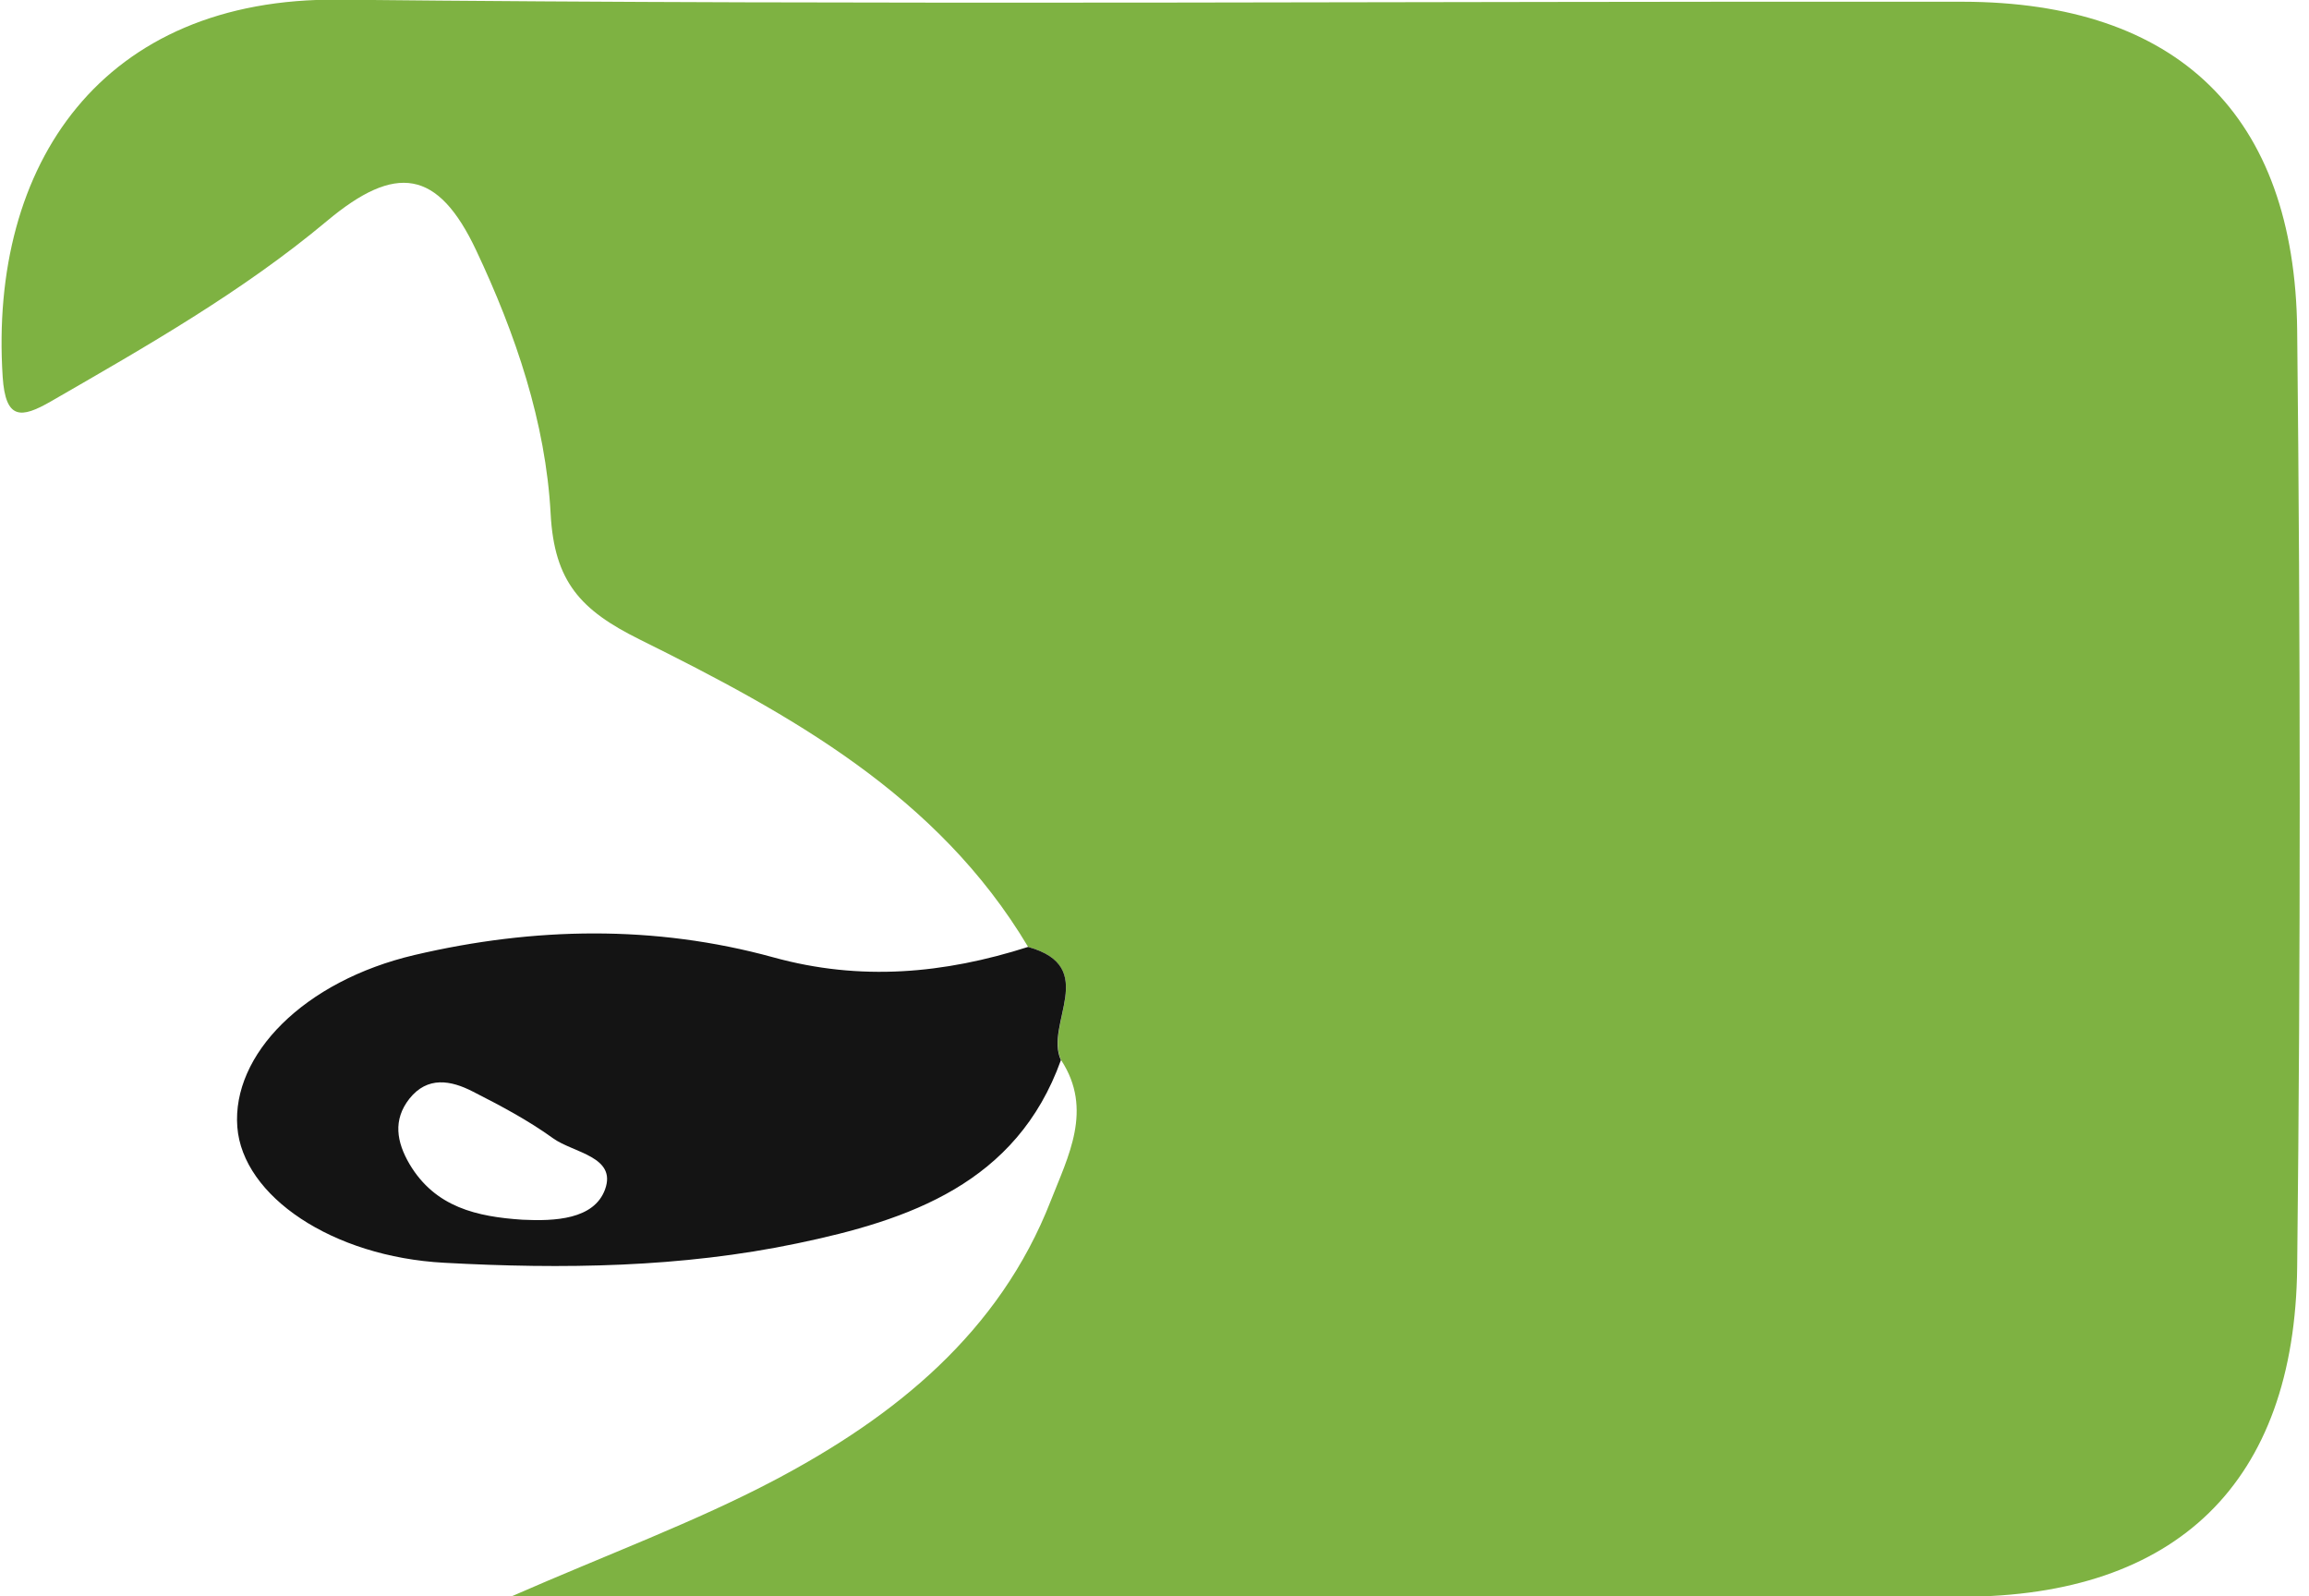
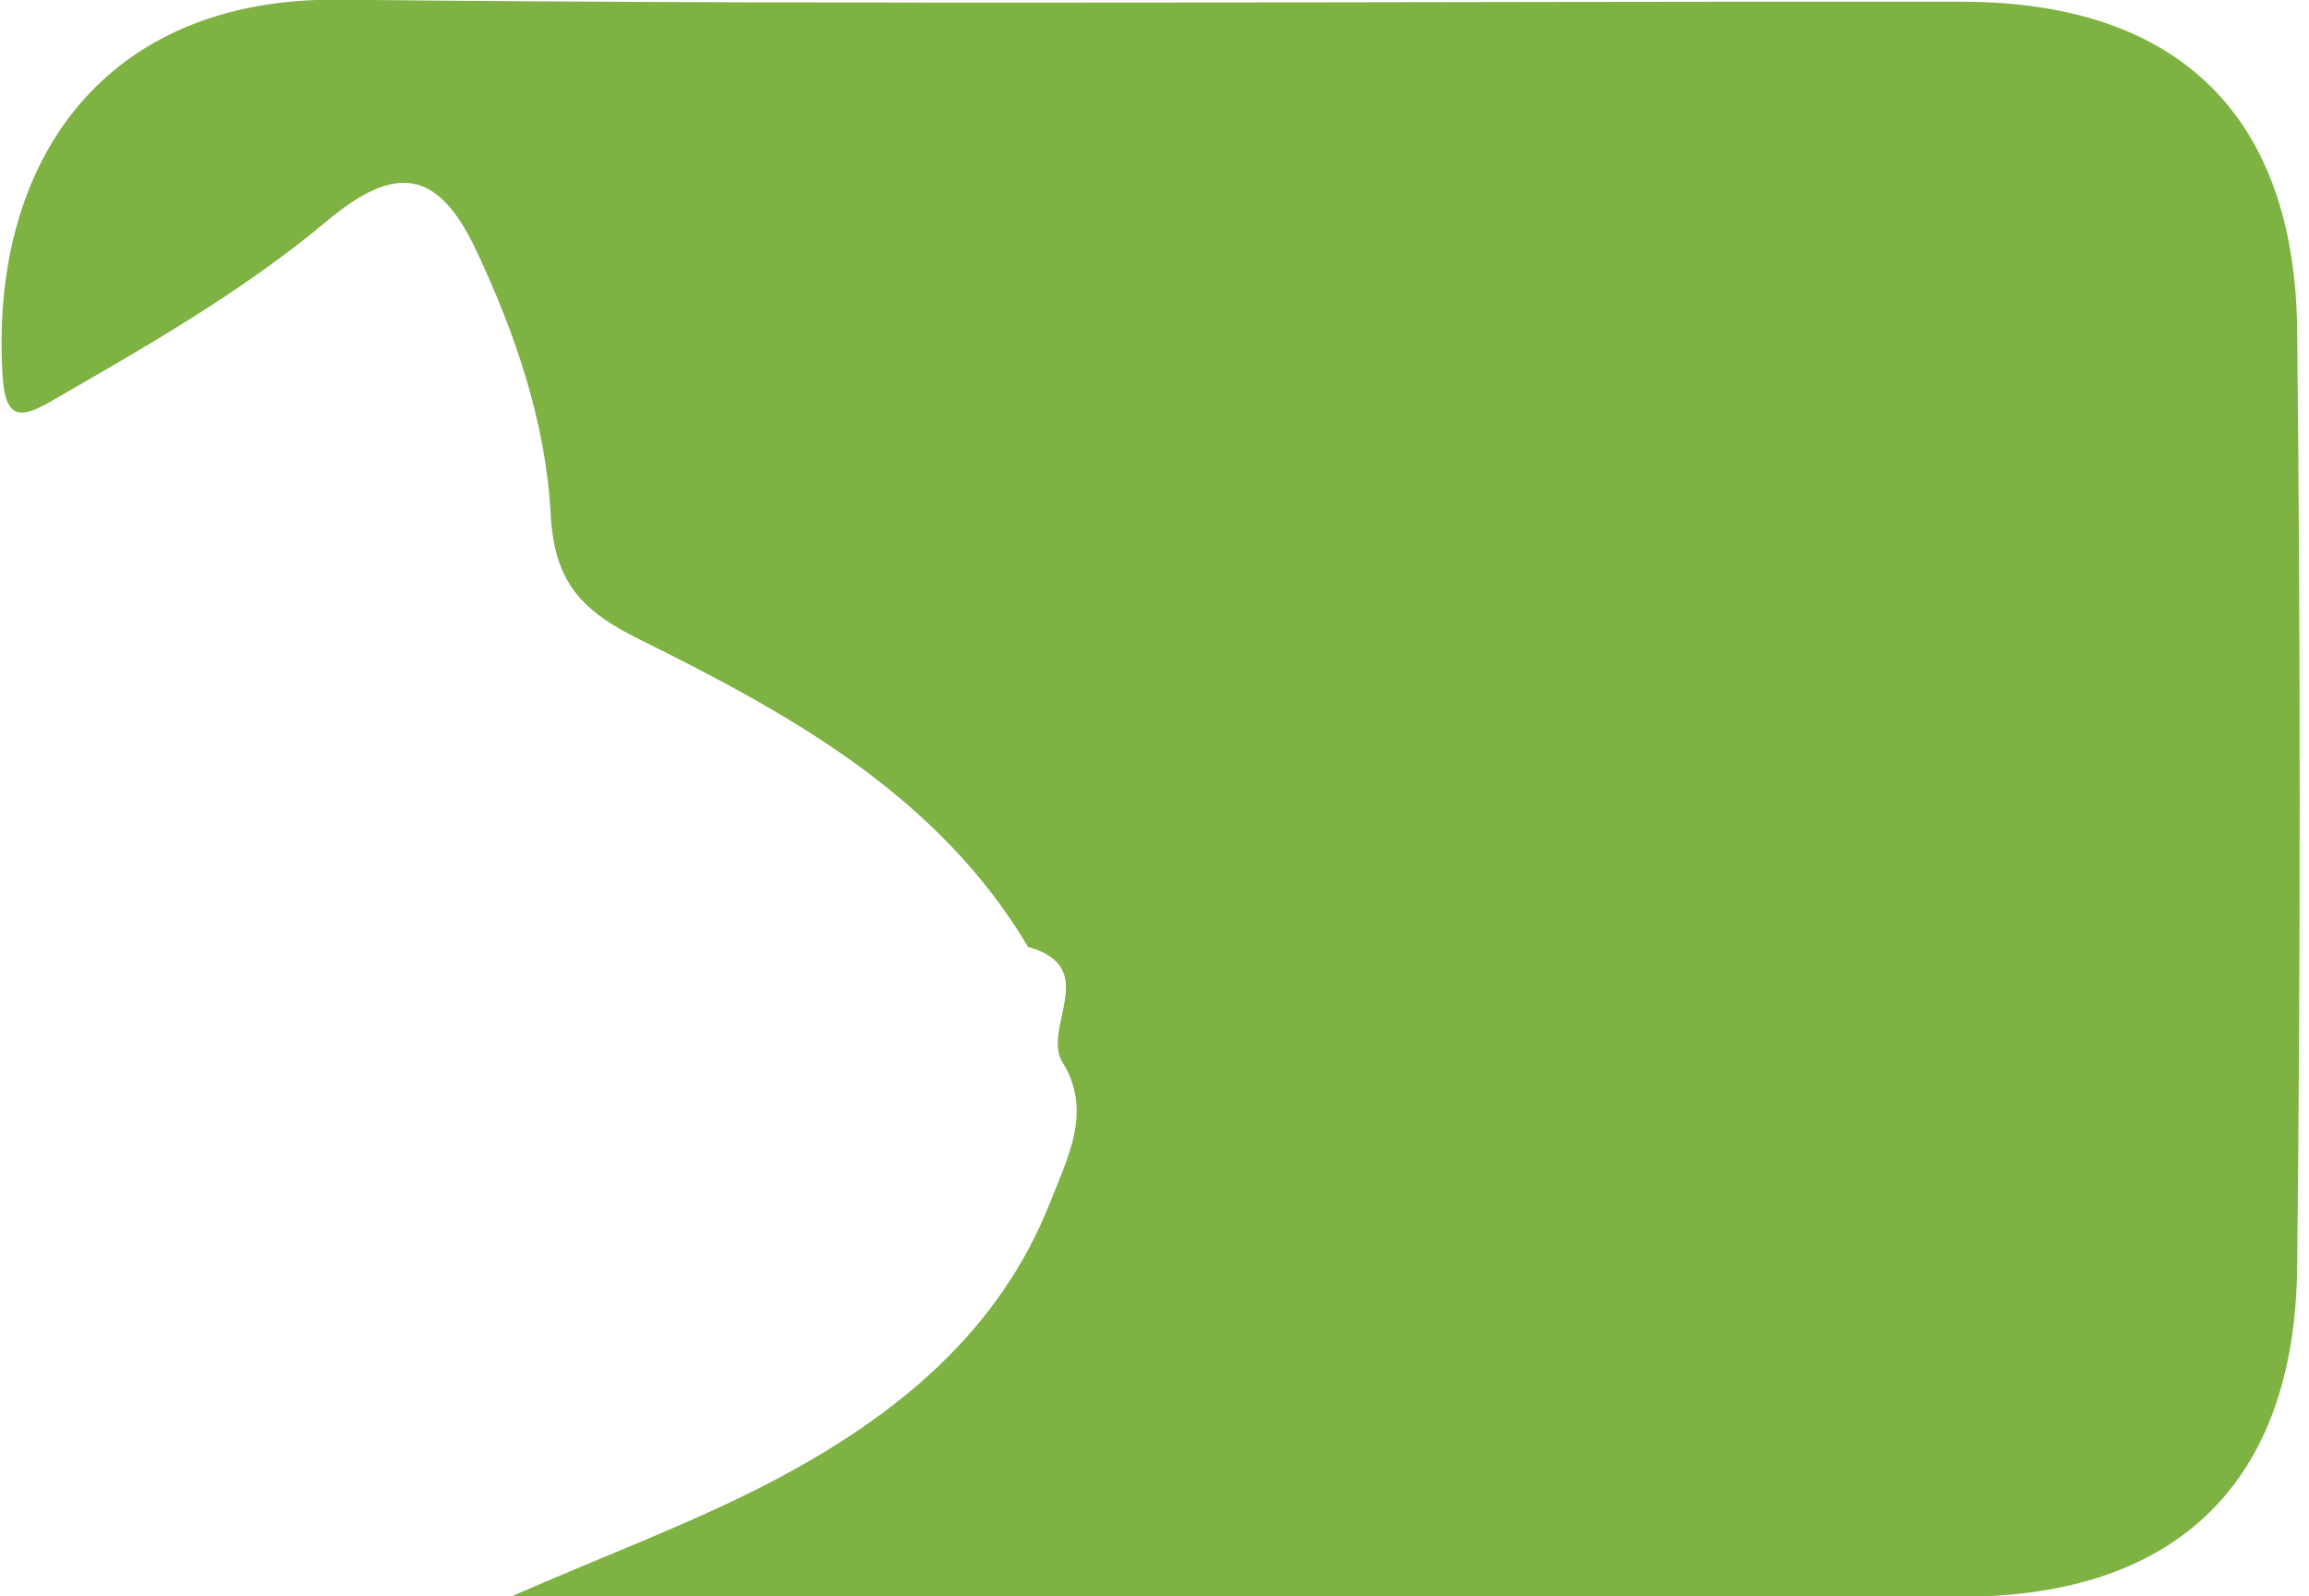
<svg xmlns="http://www.w3.org/2000/svg" version="1.1" x="0px" y="0px" viewBox="0 0 146.43 101.24" style="enable-background:new 0 0 146.43 101.24;" xml:space="preserve">
  <style type="text/css">
	.st0{display:none;}
	.st1{display:inline;fill:#802D80;}
	.st2{fill:#7EB242;}
	.st3{fill:#141414;}
	.st4{display:inline;}
	.st5{fill:#547A32;}
	.st6{fill:#ABBE94;}
	.st7{fill:#302C80;}
	.st8{fill:#121212;}
	.st9{fill:#914A91;}
</style>
  <g id="Livello_1" class="st0">
    <path class="st1" d="M0.27,72.02c-0.08-1.38-0.14-1.97-0.14-2.56C0.12,52.98,0.02,36.5,0.16,20.02C0.26,8.1,7.66,0.15,19.16,0.1   c35.82-0.16,71.64-0.16,107.45,0c10.68,0.05,18.08,6.78,18.55,17.56c0.96,21.78,0.89,43.6,0.05,65.37   c-0.45,11.62-8.02,18.07-19.64,18.15c-15.66,0.12-31.32-0.05-46.98,0.11c-3.1,0.03-4.54-0.99-6-3.75   c-9.55-18-23.8-30.15-44.29-33.85C17.97,61.83,8.53,63.98,0.27,72.02z M39.97,38.98c-0.07,10.05,8.36,20.92,17.99,23.2   c8.48,2.01,14.98-3.14,14.91-11.81c-0.07-9.54-8.06-20.25-17.15-23C46.79,24.67,40.03,29.65,39.97,38.98z M107.37,41.42   c-0.33-8.11-3.16-15.36-10.17-20.36c-6.66-4.76-14.01-2.77-17.43,4.42c-4.67,9.81,0.15,24.92,9.61,30.12   c6.5,3.58,13,1.48,16.25-5.19C106.98,47.64,107.17,44.67,107.37,41.42z M138.13,55.93c-0.26-5.69-2.4-11.49-7.83-15.55   c-6.22-4.64-12.99-2.38-15.32,4.99c-1.99,6.31-0.5,12.14,2.98,17.52c3.41,5.27,8.46,7.66,12.92,6.33   C135.4,67.89,138.12,63.24,138.13,55.93z" />
  </g>
  <g id="Livello_4">
    <g>
      <path class="st2" d="M65.2,60.05c-5.73-9.62-15.12-14.78-24.64-19.5c-3.73-1.85-5.41-3.65-5.64-7.97    c-0.31-5.79-2.23-11.42-4.72-16.7c-2.43-5.16-5.11-5.51-9.46-1.87c-5.38,4.5-11.47,7.96-17.52,11.45    c-1.88,1.08-2.87,1.18-3.05-1.56C-0.7,10.39,6.48-0.18,21.51-0.02c34.31,0.36,68.64,0.09,102.95,0.13    c13.61,0.02,21.07,7.16,21.22,20.83c0.21,19.8,0.22,39.61,0,59.42c-0.15,13.68-7.66,20.88-21.24,20.9    c-30.31,0.04-60.63,0.01-92.08,0.01c6.28-2.75,11.7-4.74,16.77-7.41c7.63-4.03,14.25-9.35,17.51-17.72    c1.09-2.79,2.7-5.78,0.66-8.9C66.22,64.95,69.76,61.33,65.2,60.05z" />
-       <path class="st3" d="M65.2,60.05c4.56,1.27,1.02,4.89,2.08,7.18c-2.81,7.83-9.66,10.15-16.72,11.62    c-7.34,1.54-14.89,1.64-22.39,1.23c-7.1-0.38-12.78-4.22-13.12-8.61c-0.35-4.58,4.21-9.26,11.25-10.91    c7.55-1.77,15.21-1.92,22.74,0.15C54.57,62.24,59.88,61.75,65.2,60.05z M33.13,77.35c2.05,0.1,4.54-0.01,5.24-1.92    c0.76-2.09-2.01-2.32-3.29-3.24c-1.59-1.15-3.35-2.08-5.1-2.97c-1.38-0.71-2.87-0.99-4.02,0.46c-1.05,1.34-0.81,2.74,0.01,4.14    C27.6,76.57,30.26,77.16,33.13,77.35z" />
    </g>
  </g>
  <g id="Livello_3" class="st0">
    <g class="st4">
      <path class="st5" d="M0.78,32.61c0-5.27-0.14-9.6,0.03-13.91C1.23,8.03,8.53,0.25,19.09,0.18c36.13-0.21,72.26-0.2,108.39-0.02    c10.56,0.05,18.13,7.34,18.29,17.81c0.33,21.78,0.34,43.58-0.01,65.37c-0.17,10.29-7.7,17.71-17.87,17.78    c-34.46,0.22-68.92,0.08-104.28,0.08c5.86-6.51,7.73-13.49,5.26-21.4c-0.57-1.84,1.01-1.68,2.1-1.86    c9.96-1.57,18.87-5.1,25.61-13.08c1.9-2.25,5.14-2.11,7.81-2.92c4.29-1.3,8.6-2.57,12.93-3.74c1.61-0.43,2.96-0.97,2.56-2.92    c-0.4-1.93-2.1-1.24-3.28-1.27c-3.99-0.08-7.99-0.08-11.99-0.01c-1.85,0.03-2.84-0.23-3.32-2.51    c-3.39-16.19-14.39-25.3-30.94-26.32C19.96,24.52,10.26,26.42,0.78,32.61z" />
-       <path class="st3" d="M27.93,35.64c9.69,0.05,17.74,6.72,17.63,14.61C45.46,58.29,36.82,65,27.12,64.6    c-9.51-0.4-17.36-7.11-17.17-14.67C10.16,41.96,18.17,35.6,27.93,35.64z M36.05,56.15c4.36-0.09,7.96-3.22,7.74-6.71    c-0.2-3.23-3.95-6.1-7.96-6.09c-4.25,0.01-8.14,3.18-8.07,6.56C27.84,53.3,31.75,56.24,36.05,56.15z" />
+       <path class="st3" d="M27.93,35.64c9.69,0.05,17.74,6.72,17.63,14.61C45.46,58.29,36.82,65,27.12,64.6    c-9.51-0.4-17.36-7.11-17.17-14.67z M36.05,56.15c4.36-0.09,7.96-3.22,7.74-6.71    c-0.2-3.23-3.95-6.1-7.96-6.09c-4.25,0.01-8.14,3.18-8.07,6.56C27.84,53.3,31.75,56.24,36.05,56.15z" />
      <path class="st6" d="M4.73,89.13c-1.35,0.08-1.95-0.4-2.29-1.25c-0.54-1.37,0.52-1.78,1.41-2.14c3.1-1.26,5.87-3.07,8.51-5.07    c0.87-0.66,2.21-1.27,1.88-2.64c-0.29-1.2-1.66-0.74-2.53-1.08c-3.23-1.26-6.5-2.44-9.68-3.83c-1.1-0.48-2.75-1.15-1.83-2.89    c0.85-1.61,2.14-1.03,3.38-0.27c3.3,2.02,7.02,2.9,10.7,3.92c4.21,1.17,5.35,4.86,2.26,7.85C13.04,85.09,8.95,87.59,4.73,89.13z" />
    </g>
  </g>
  <g id="Livello_2" class="st0">
    <g class="st4">
      <path class="st7" d="M0.39,63.33c0-15.62-0.41-30.4,0.13-45.14C0.93,6.77,8.51,0.12,20.11,0.06c23.16-0.12,46.31-0.04,69.47-0.04    c11.83,0,23.66-0.06,35.48,0.02c12.93,0.09,20.49,7.51,20.56,20.43c0.12,20.14,0.12,40.28,0,60.42    c-0.08,12.55-7.79,20.26-20.27,20.32c-20.48,0.1-40.97,0.03-61.43,0.03c-0.43-1.5,0.81-1.29,1.35-1.51    c11.63-4.72,22.44-10.87,32.27-18.66c2.17-1.72,3.63-2.12,5.93-0.18c2.99,2.53,6.4,4.56,10.15,7.17    c0.27-8.39-0.38-16.05-0.99-24.9c-3.03,3.09-5.68,5.29-7.72,7.97c-3.1,4.08-5.48,4.39-9.85,1c-11.9-9.24-25.13-15.89-40.04-19.39    C35.41,48.14,17.41,50.48,0.39,63.33z M59.36,48.66c6.08,0.59,11.37,1,16.63,1.64c2.16,0.26,2.88-0.29,3.03-2.53    c0.31-4.51,1.53-8.82,3.98-12.71c0.51-0.81,1.37-1.75,0.39-2.59c-0.5-0.43-1.63-0.51-2.31-0.27    C72.32,35.28,64.44,39.55,59.36,48.66z M37.62,30.53c5.05-0.05,9.08-3.2,9.17-7.17c0.1-4.32-3.8-7.39-9.34-7.36    c-5.28,0.03-9.11,2.96-9.19,7.04C28.17,27.25,32.34,30.58,37.62,30.53z" />
      <path class="st8" d="M42.73,88.14c-3.26-0.03-5.36-0.21-7.47-0.82c-8.11-2.35-13.49-8.18-13.32-14.71    c0.16-6.66,6.23-12.88,14.28-14.47c6.6-1.31,12.95-0.6,18.51,3.47c8.61,6.3,8.34,16.68-0.45,22.77    C50.45,87.03,46.21,88.12,42.73,88.14z M44.59,67.06c1.03-0.62,3.18-0.33,3.17-2.22c-0.01-2.23-2.19-2.19-3.74-2.15    c-1.37,0.04-3.36,0.16-3.16,2.23C41.04,66.74,42.92,66.69,44.59,67.06z" />
      <path class="st9" d="M66.69,86.38c7.63-5.85,3.09-12.38,1.55-18.82c5.53,3.6,6.28,14.12,3.39,18.57    C70.09,88.49,68.66,88.29,66.69,86.38z" />
    </g>
  </g>
</svg>